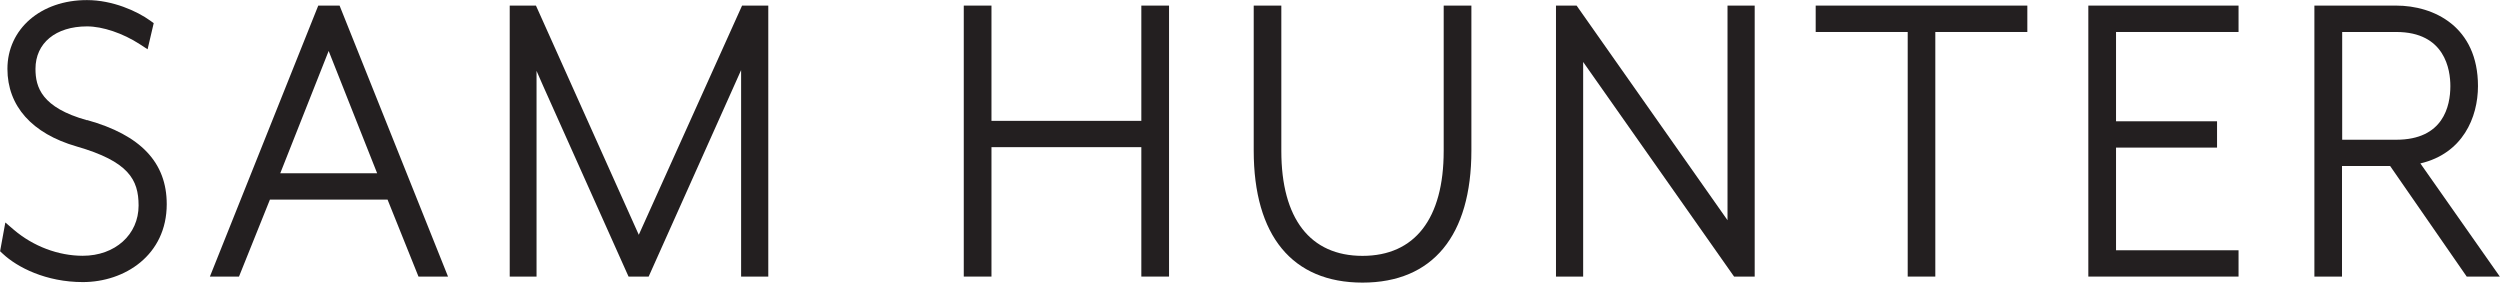
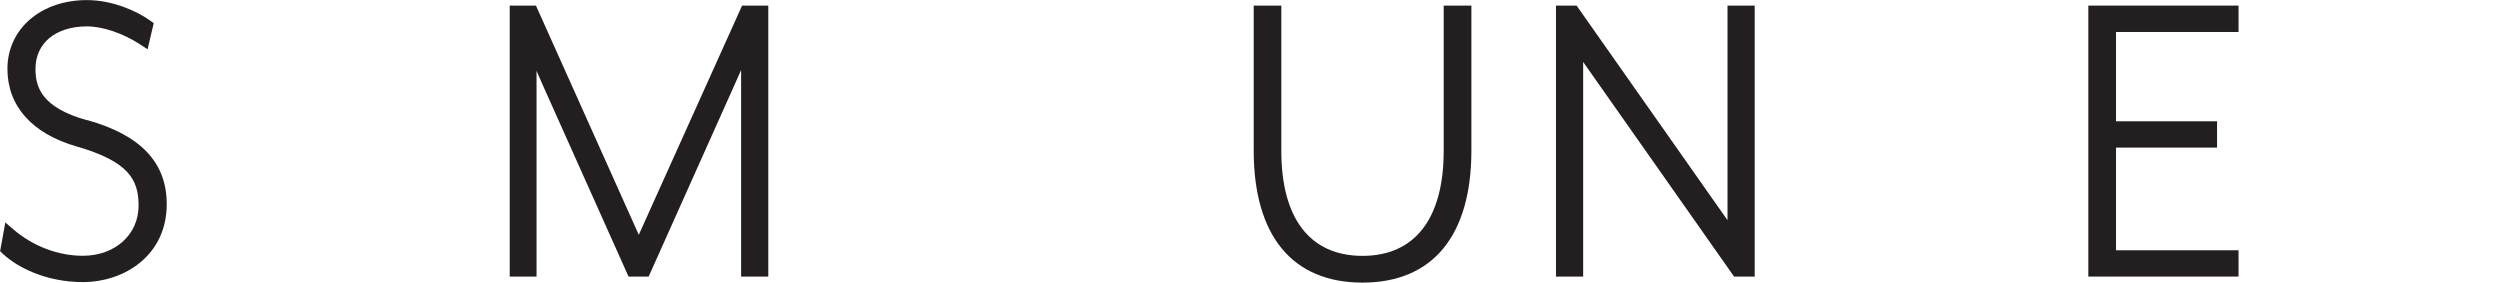
<svg xmlns="http://www.w3.org/2000/svg" id="Layer_2" viewBox="0 0 286.09 32.34">
  <defs>
    <style>.cls-1{fill:#231f20;stroke-width:0px;}</style>
  </defs>
  <g id="Layer_3">
    <path class="cls-1" d="m9.96,13.76c-5.2-1.45-5.9-3.78-5.9-5.88,0-2.95,2.31-4.86,5.9-4.86,1.78,0,4.1.78,6.04,2.04l.89.58.7-2.99-.4-.29c-1.51-1.09-4.31-2.35-7.23-2.35C4.68,0,.85,3.31.85,7.88c0,4.25,2.81,7.41,7.92,8.88,5.93,1.71,7.09,3.78,7.09,6.76,0,3.33-2.69,5.75-6.39,5.75-2.79,0-5.66-1.08-7.88-2.97l-.98-.84-.6,3.29.3.28c1.67,1.57,4.96,3.25,9.17,3.25,4.77,0,9.6-3.06,9.6-8.92,0-4.76-2.98-7.91-9.11-9.62Z" />
-     <path class="cls-1" d="m36.42.64l-12.4,31.01h3.33l3.54-8.81h13.46l3.54,8.81h3.38L38.86.64h-2.44Zm-4.35,19.19l5.54-14,5.55,14h-11.09Z" />
    <path class="cls-1" d="m73.1,26.87L61.53,1.08l-.2-.44h-3v31.01h3.07V8.11c.33.76.63,1.44.79,1.8l9.54,21.3.2.44h2.3l9.74-21.75c.16-.35.48-1.08.84-1.88v23.63h3.11V.64h-3l-11.82,26.23Z" />
-     <polygon class="cls-1" points="130.61 13.83 113.46 13.83 113.46 .64 110.29 .64 110.29 31.65 113.46 31.65 113.46 16.84 130.61 16.84 130.61 31.65 133.78 31.65 133.78 .64 130.61 .64 130.61 13.83" />
    <path class="cls-1" d="m165.21,17.28c0,7.74-3.3,12-9.29,12s-9.29-4.26-9.29-12V.64h-3.16v16.59c0,9.75,4.42,15.11,12.45,15.11s12.46-5.37,12.46-15.11V.64h-3.17v16.64Z" />
    <polygon class="cls-1" points="197.69 25.2 180.42 .64 178.06 .64 178.06 31.65 181.17 31.65 181.17 7.09 198.44 31.65 200.8 31.65 200.8 .64 197.69 .64 197.69 25.2" />
-     <polygon class="cls-1" points="207.78 3.66 218.31 3.66 218.31 31.65 221.47 31.65 221.47 3.66 232 3.66 232 .64 207.78 .64 207.78 3.66" />
    <polygon class="cls-1" points="238.98 31.65 256.17 31.65 256.17 28.64 242.15 28.64 242.15 16.89 253.71 16.89 253.71 13.88 242.15 13.88 242.15 3.66 256.17 3.66 256.17 .64 238.98 .64 238.98 31.65" />
-     <path class="cls-1" d="m276.98,18.7c4.84-1.13,6.59-5.25,6.59-8.85,0-6.8-5.04-9.21-9.36-9.21h-9.36v31.01h3.16v-12.65h5.51l8.76,12.65h3.79l-9.1-12.96Zm3.43-8.85c0,2.29-.8,6.14-6.19,6.14h-6.19V3.66h6.19c5.59,0,6.19,4.33,6.19,6.19Z" />
  </g>
</svg>